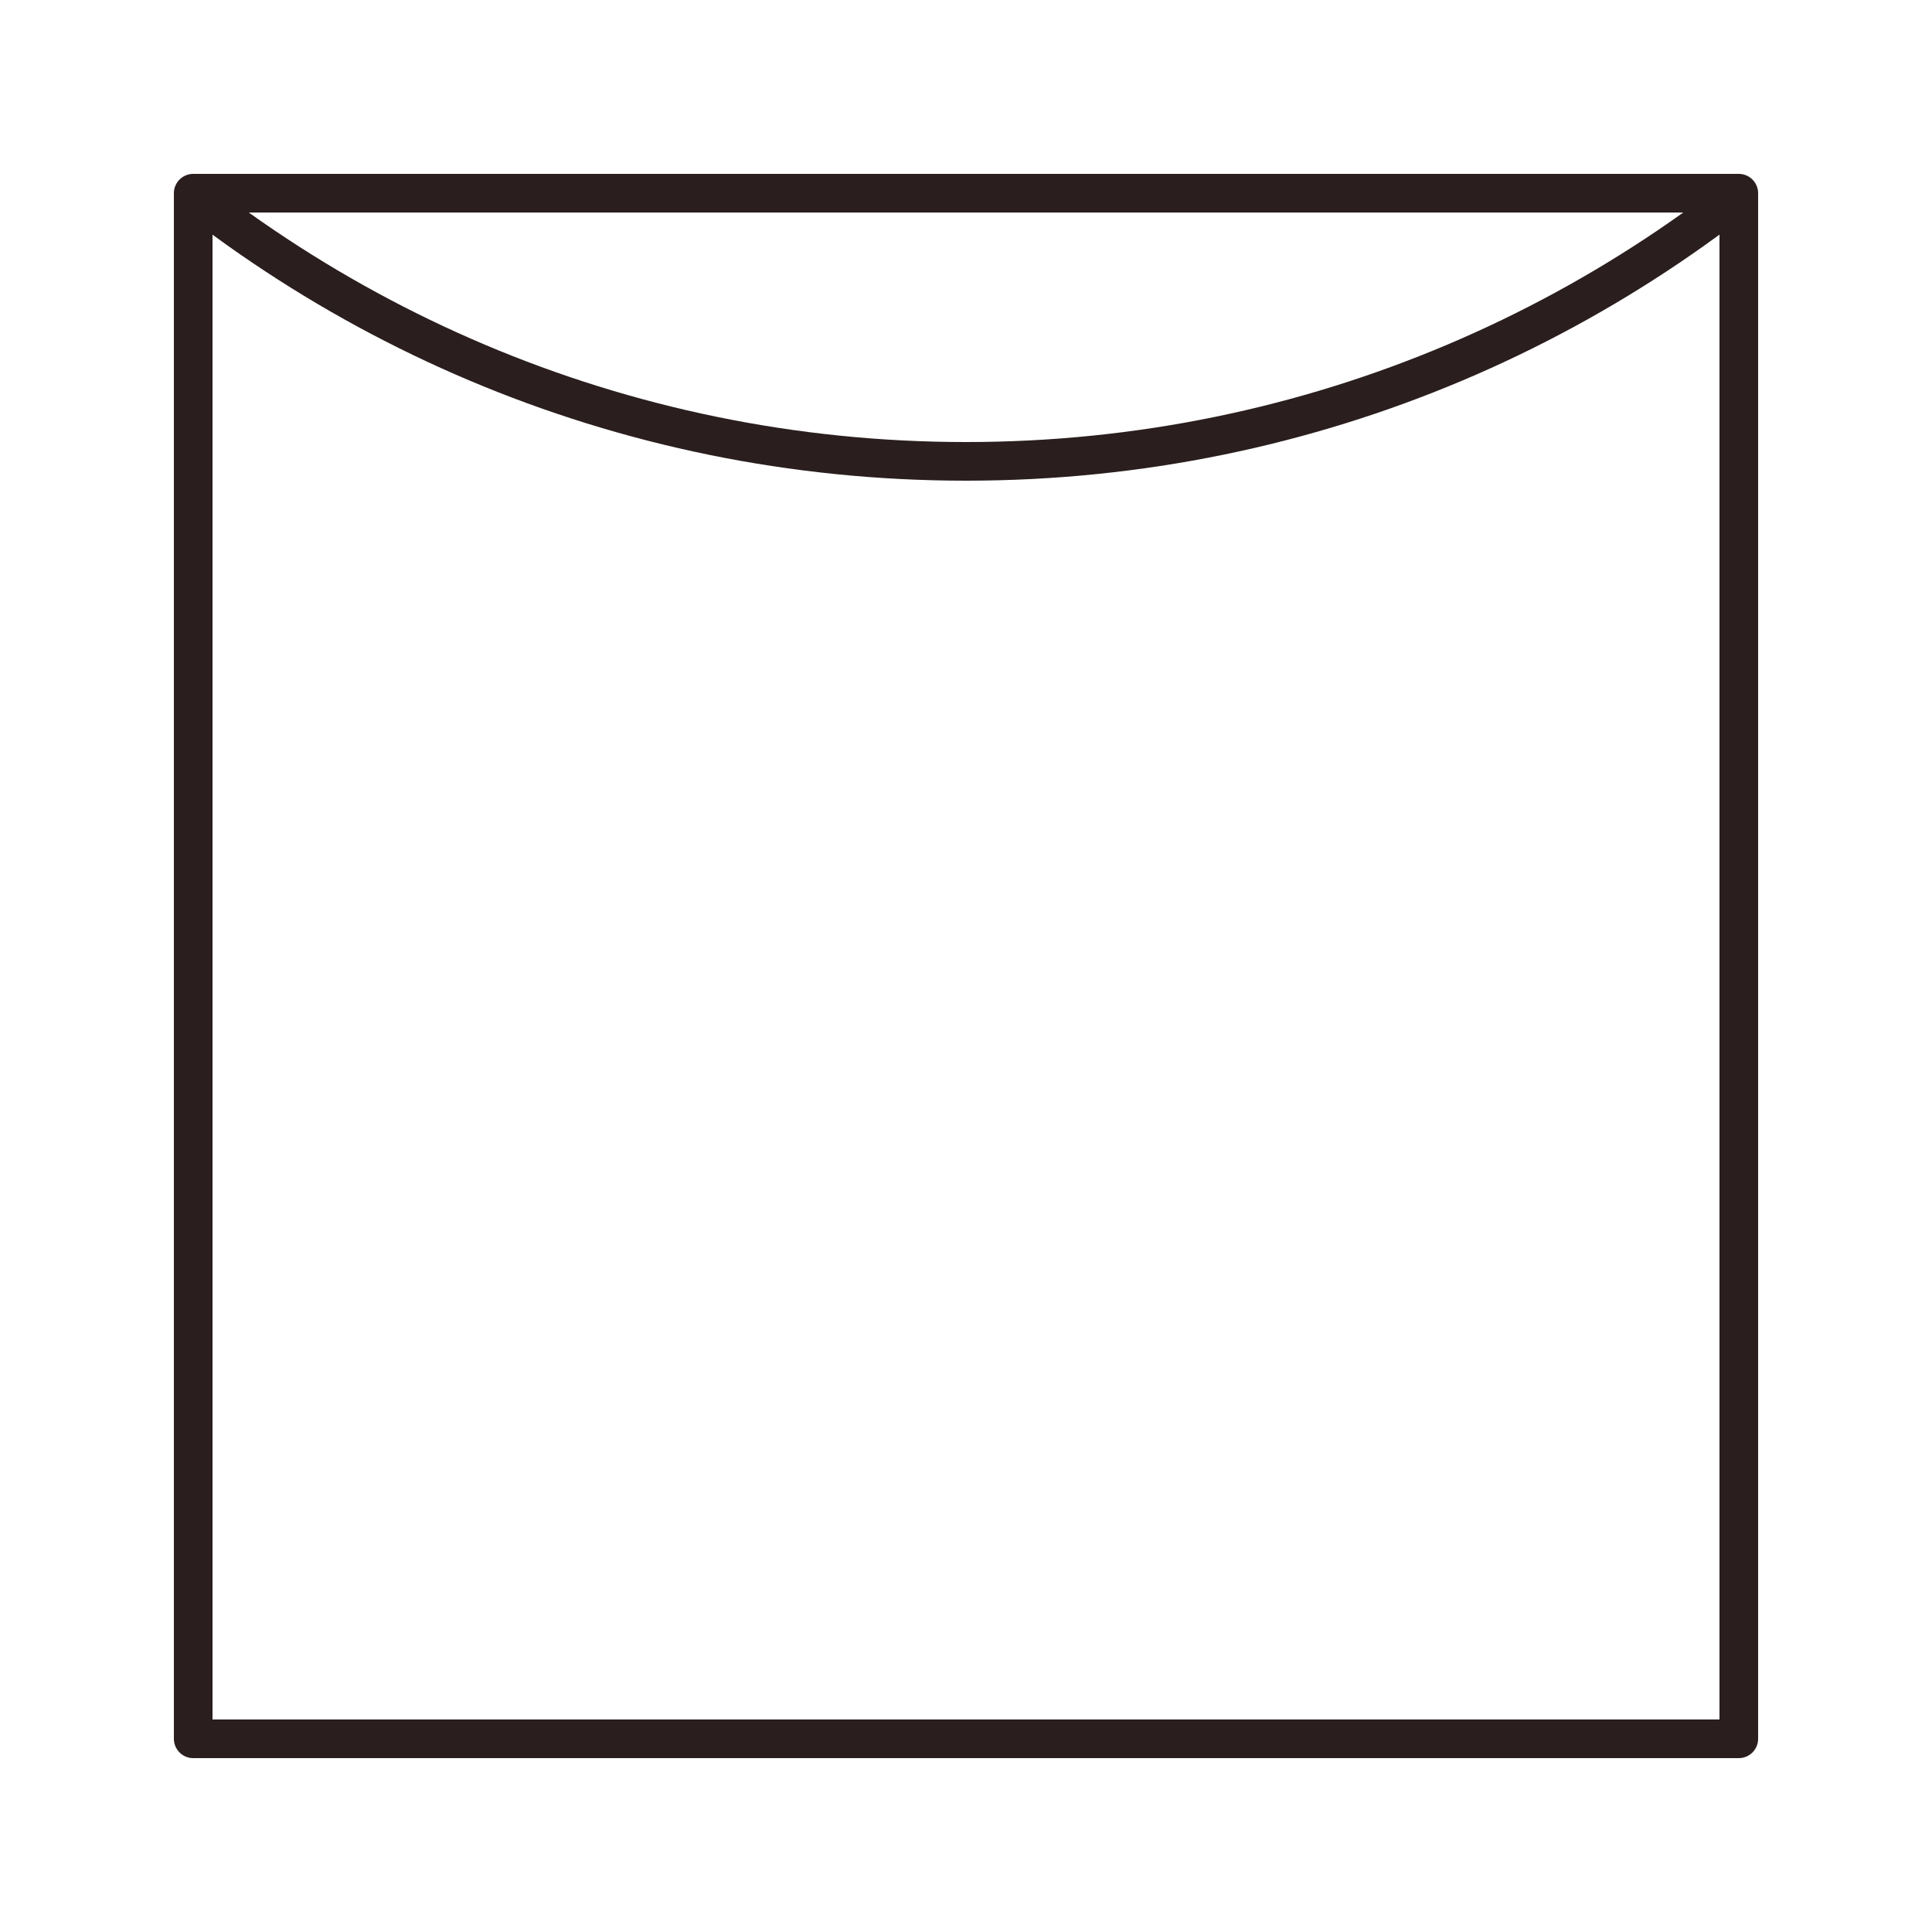
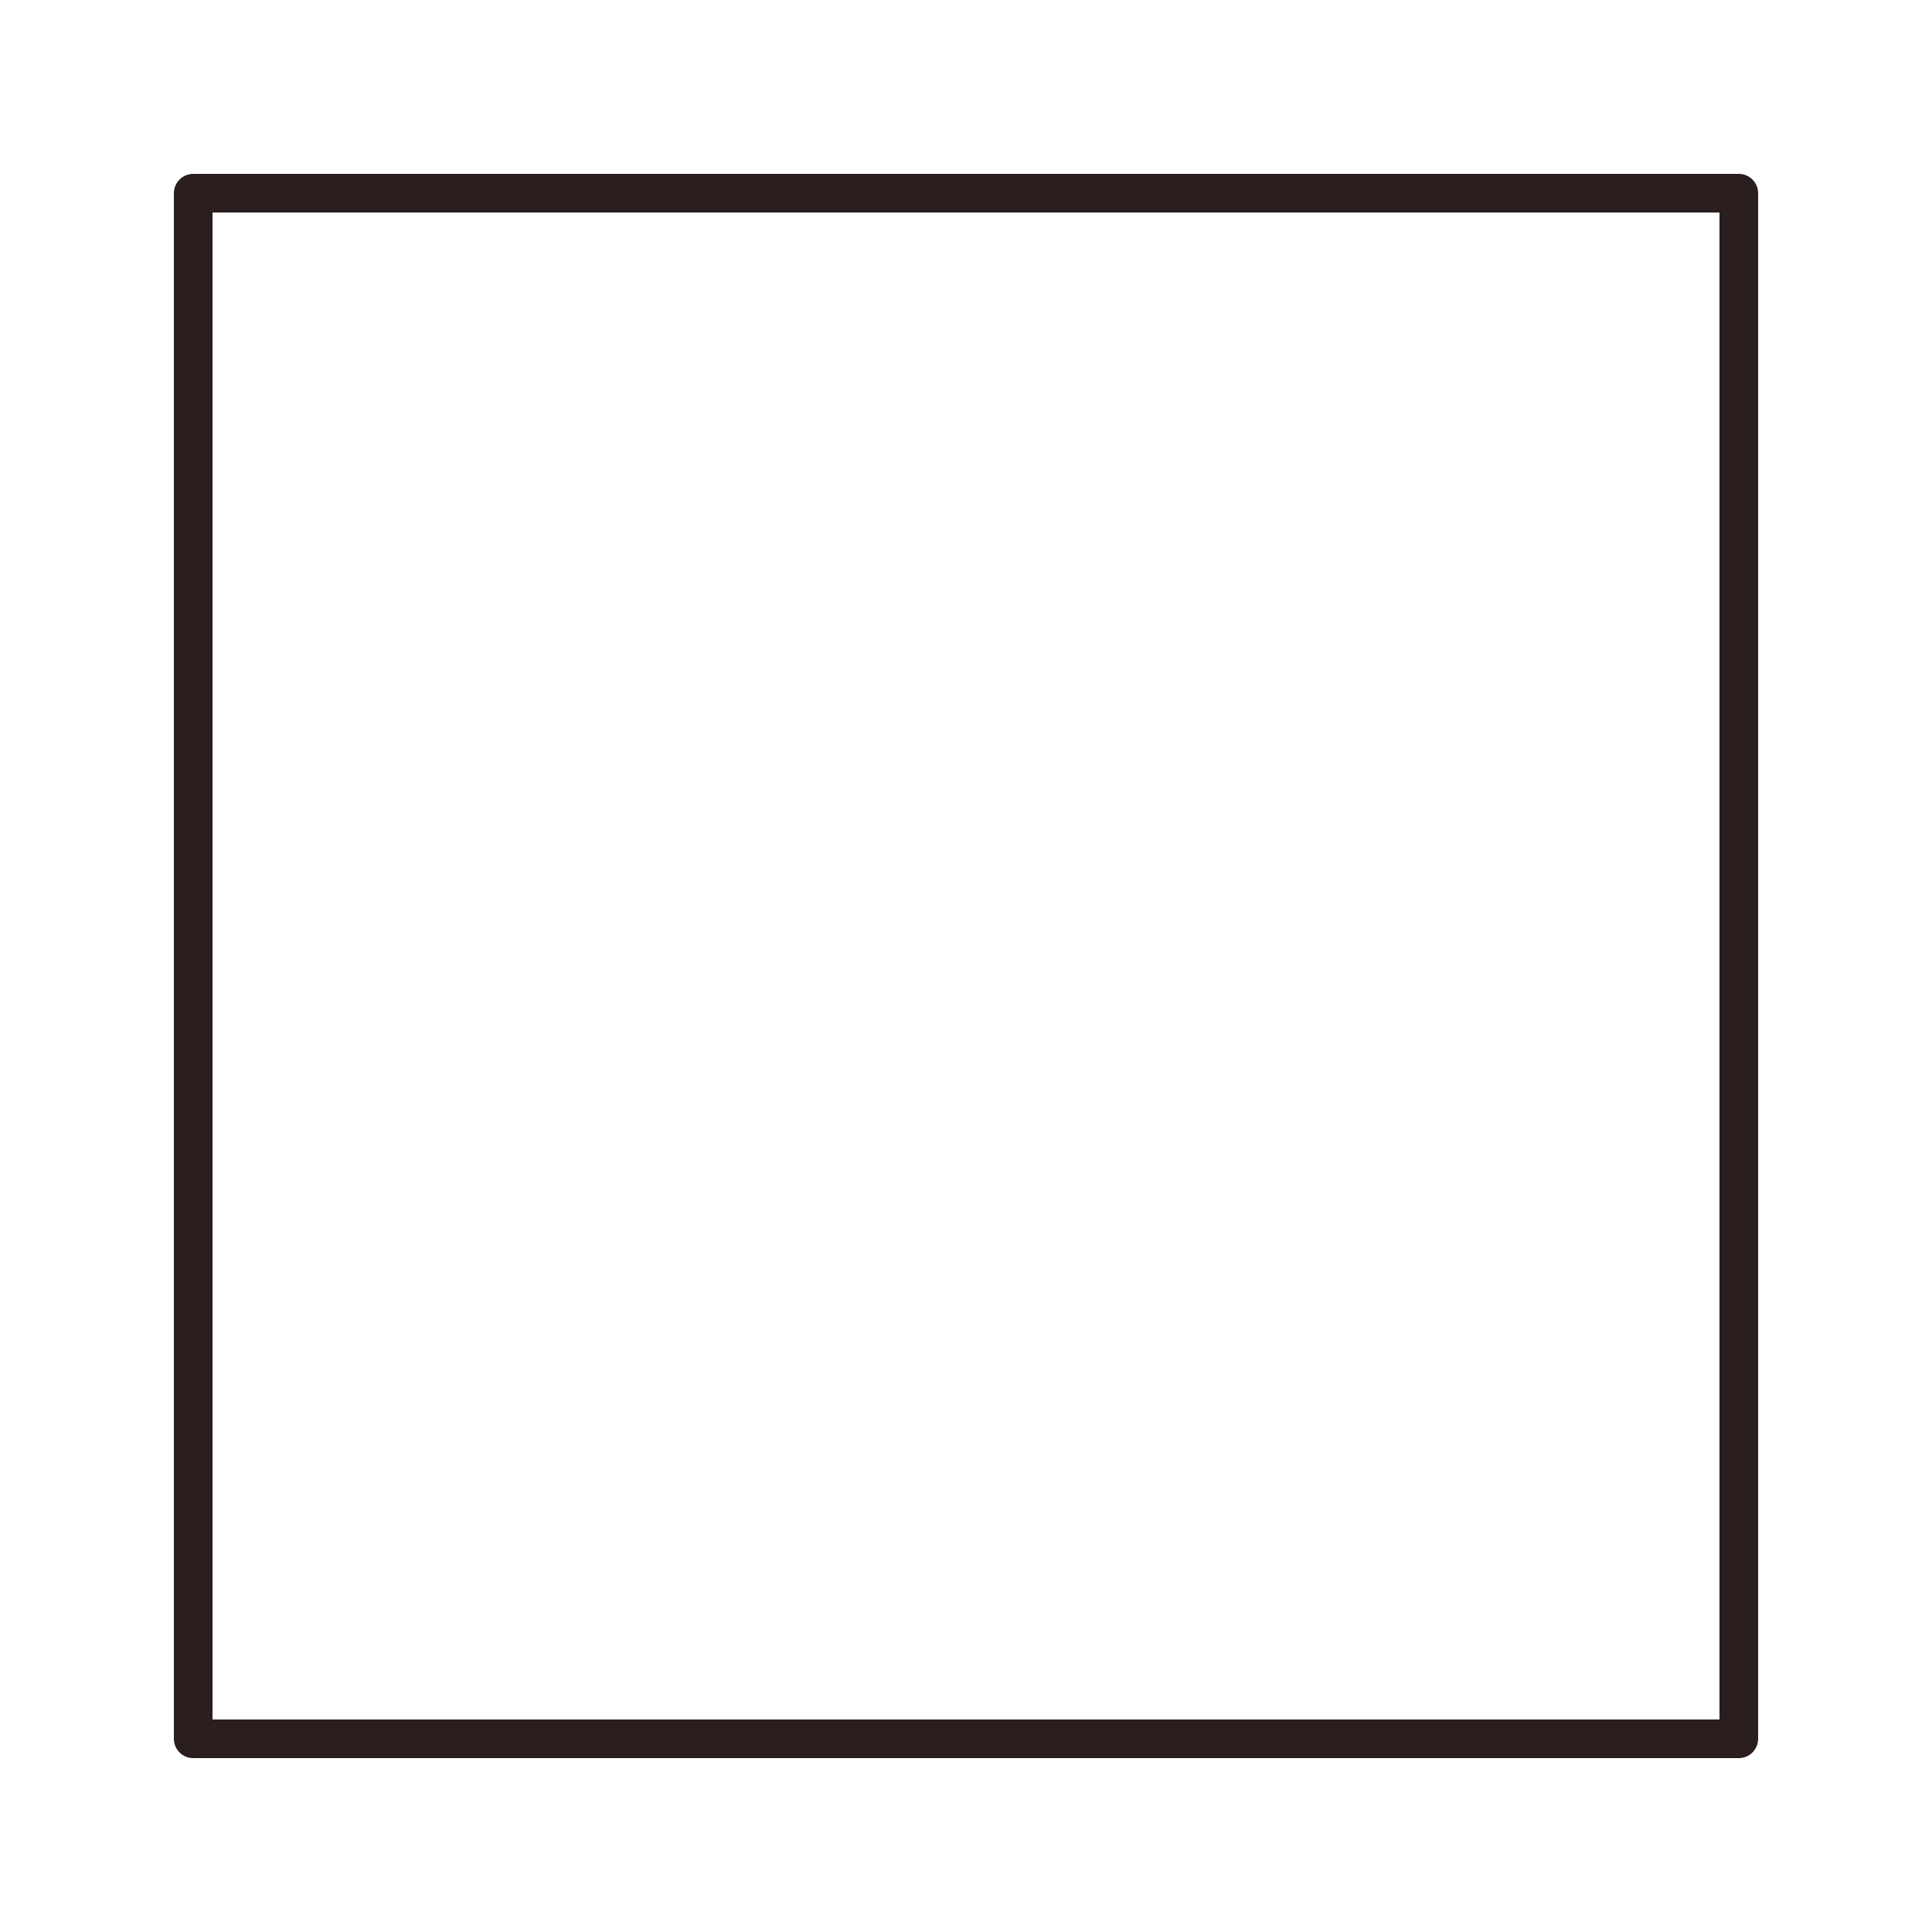
<svg xmlns="http://www.w3.org/2000/svg" id="Ebene_1" data-name="Ebene 1" viewBox="0 0 100 100">
  <defs>
    <style>
      .cls-1 {
        clip-path: url(#clippath);
      }

      .cls-2 {
        stroke-linecap: round;
        stroke-linejoin: round;
        stroke-width: 2px;
      }

      .cls-2, .cls-3 {
        fill: none;
        stroke: #2a1e1e;
      }

      .cls-3 {
        stroke-miterlimit: 10;
      }

      .cls-4 {
        fill: #2a1e1e;
        stroke-width: 0px;
      }
    </style>
    <clipPath id="clippath">
      <rect class="cls-3" x="10" y="10" width="80" height="80" />
    </clipPath>
  </defs>
  <rect class="cls-2" x="10" y="10" width="80" height="80" />
  <g>
    <g class="cls-1">
-       <path class="cls-4" d="m50-105.21c35.32,0,64.05,28.73,64.05,64.05S85.32,22.88,50,22.88-14.05-5.85-14.05-41.16,14.68-105.21,50-105.21m0-2c-36.48,0-66.05,29.57-66.05,66.05S13.52,24.88,50,24.88,116.05-4.69,116.05-41.16s-29.57-66.05-66.05-66.05h0Z" />
-     </g>
+       </g>
    <rect class="cls-3" x="10" y="10" width="80" height="80" />
  </g>
</svg>